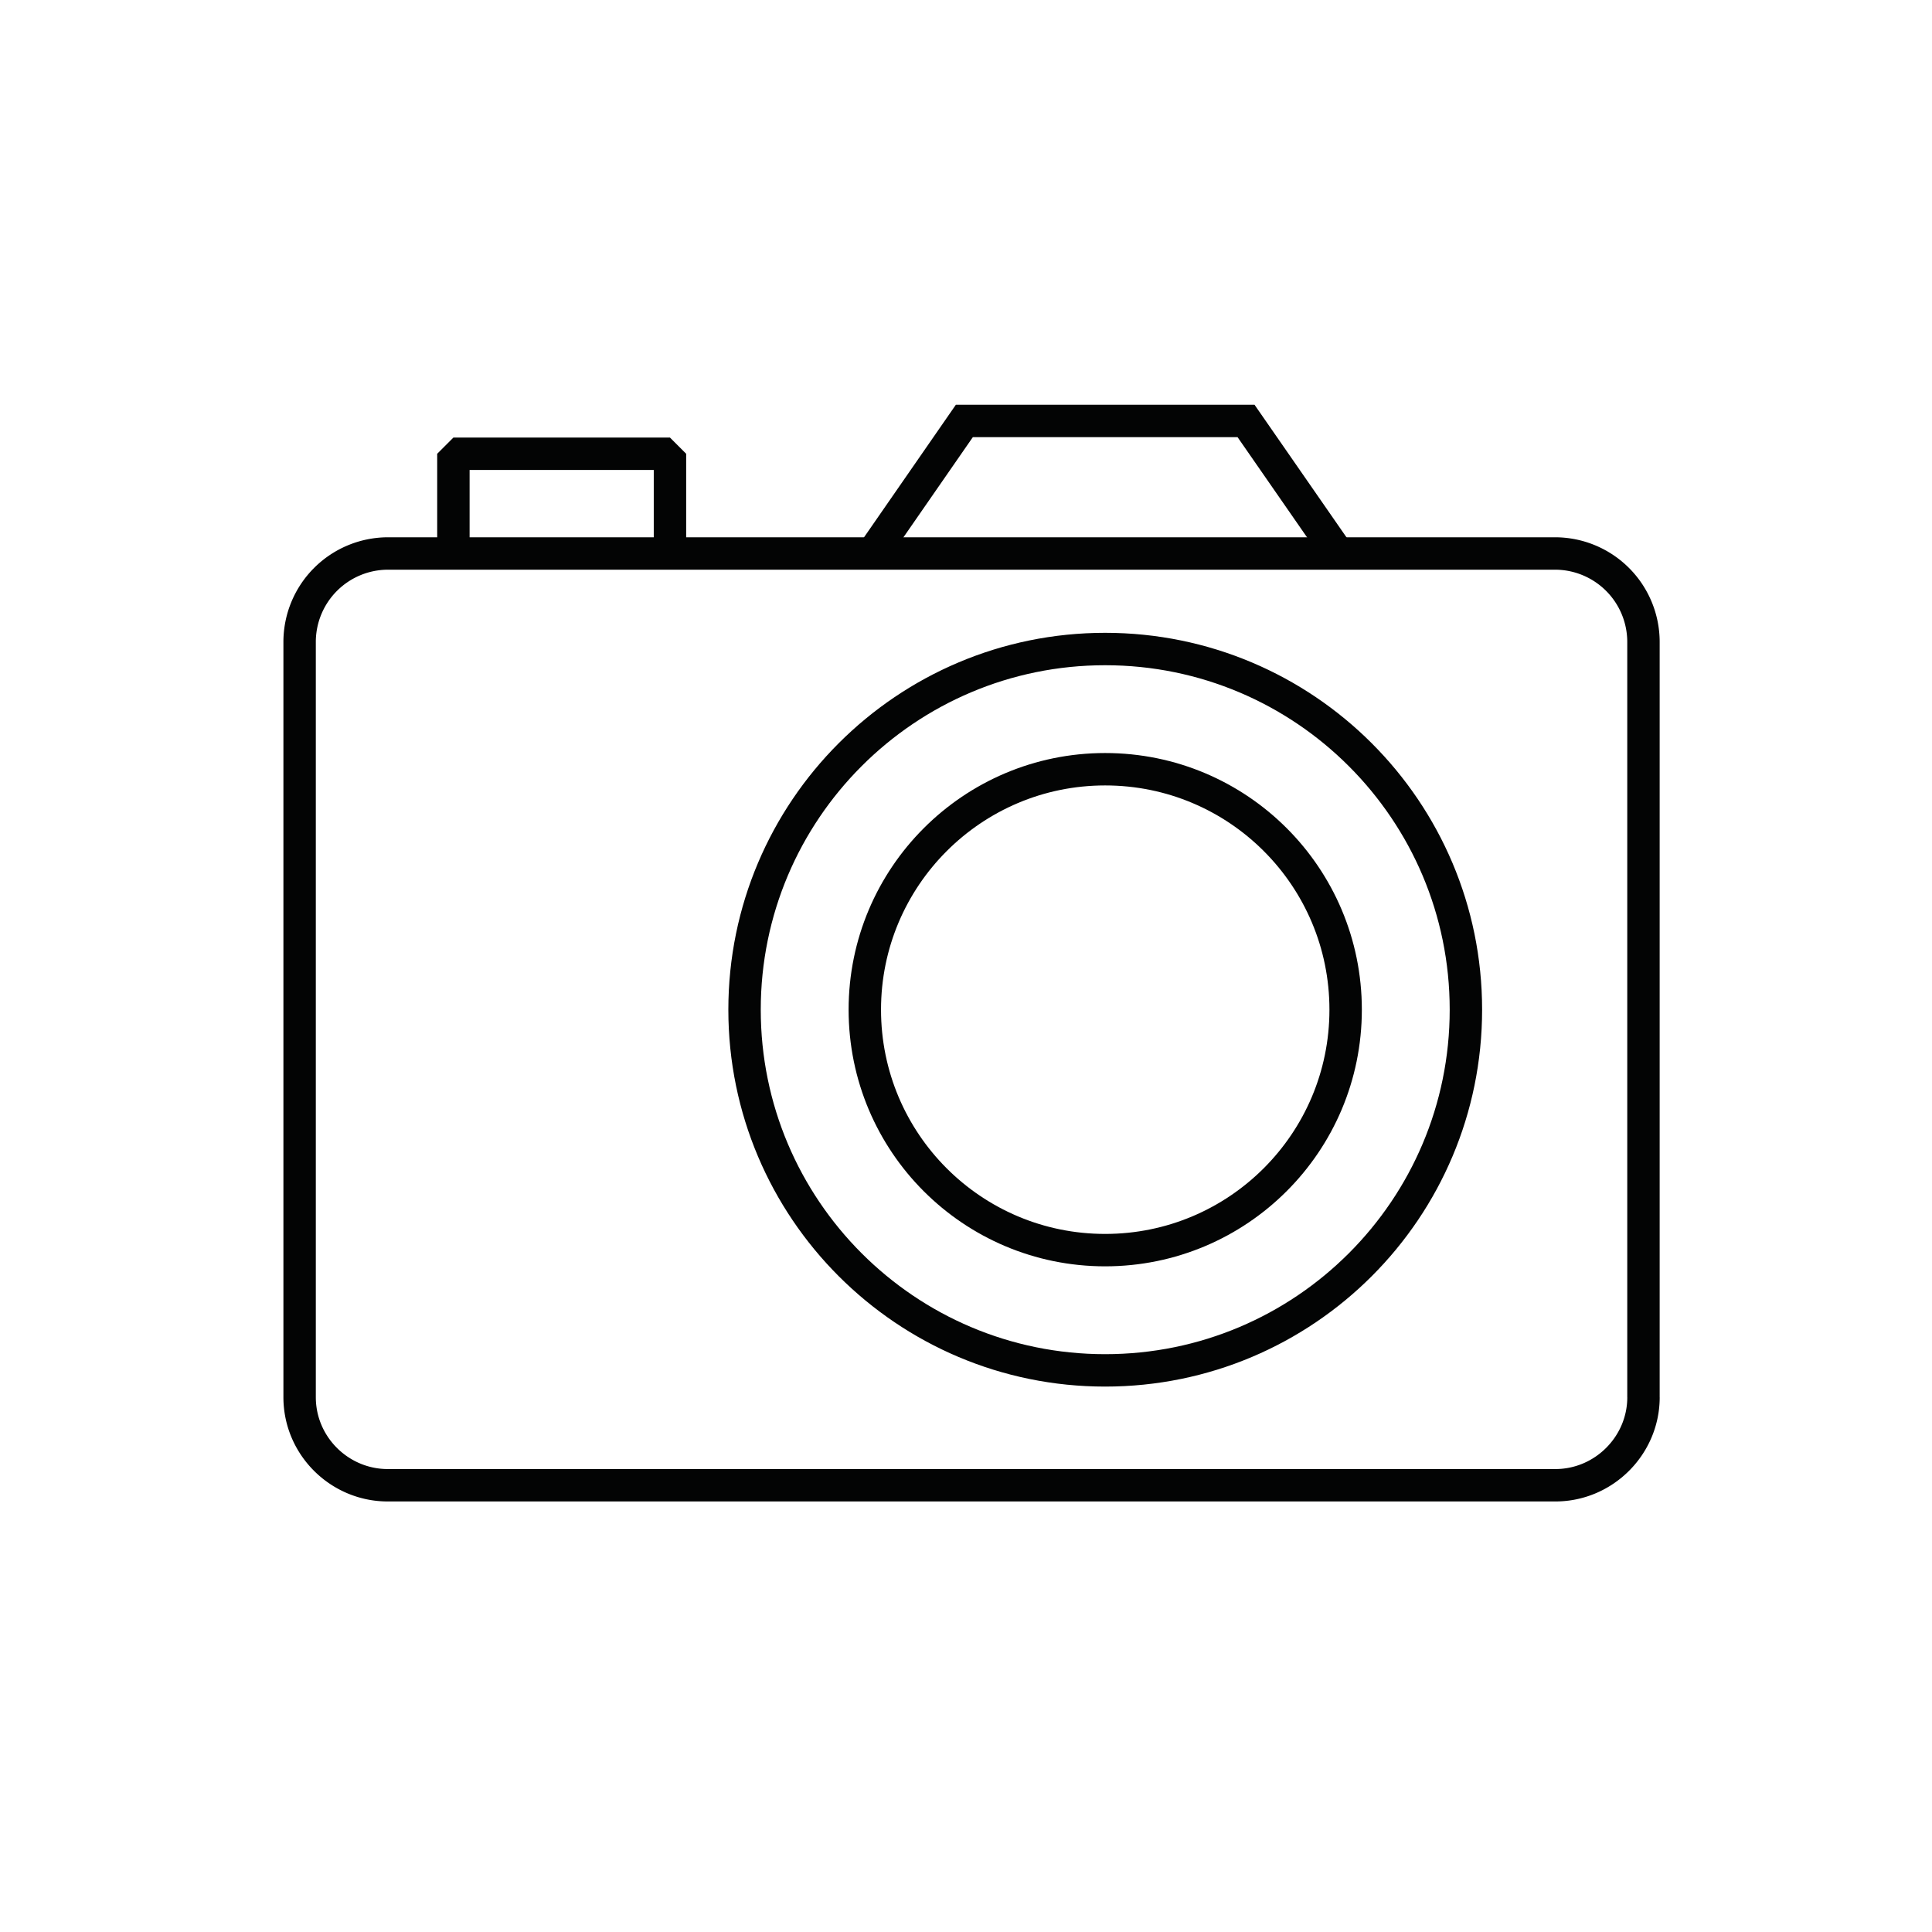
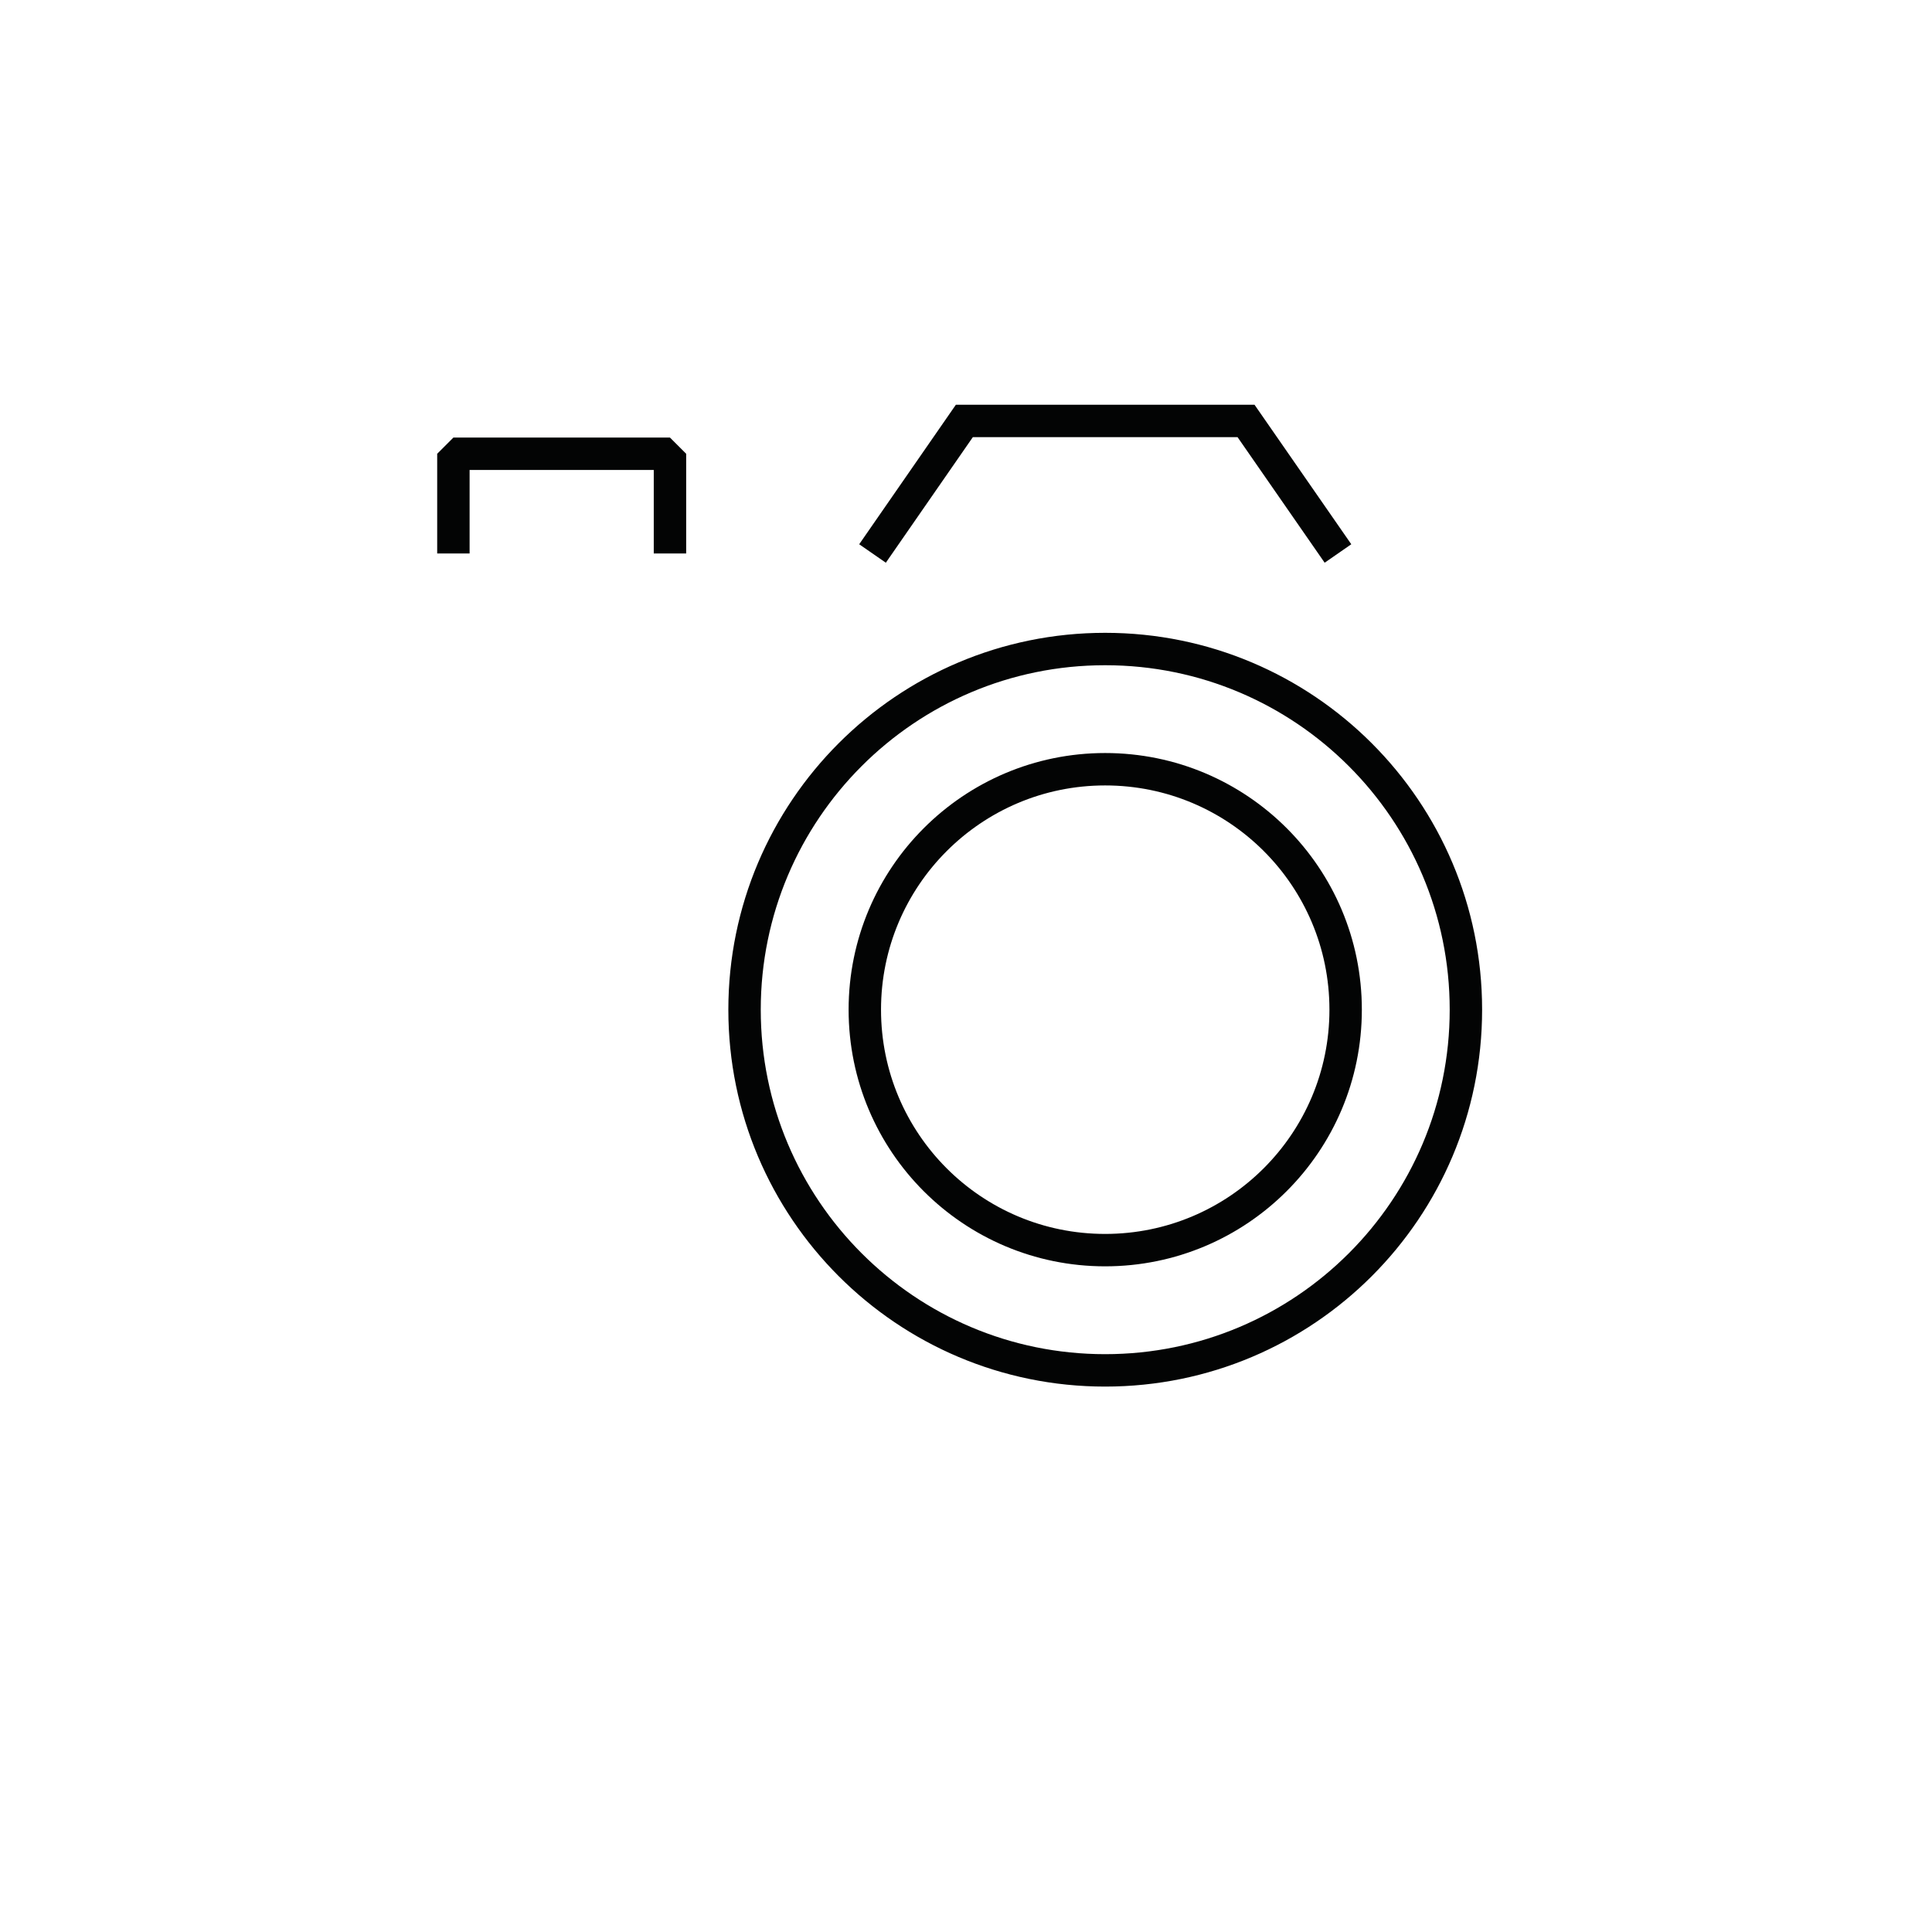
<svg xmlns="http://www.w3.org/2000/svg" fill="none" fill-rule="evenodd" stroke="#030404" stroke-miterlimit="1.414" stroke-width="2.08" viewBox="0 0 124 124">
-   <path d="M105.483 89.677c0 3.1-2.548 5.65-5.657 5.65H24.89c-3.112 0-5.66-2.54-5.66-5.65V41.183a5.68 5.68 0 0 1 5.659-5.659h74.935a5.68 5.68 0 0 1 5.657 5.659v48.494z" />
  <path d="M43 35.524v-6.4H29.1v6.4m64.985 29.28c0-12.784-10.366-23.148-23.155-23.148-12.778 0-23.143 10.364-23.143 23.148s10.365 23.15 23.143 23.15c12.8 0 23.155-10.368 23.155-23.15z" />
  <path d="M86.366 64.804c0-8.527-6.9-15.433-15.436-15.433-8.513 0-15.424 6.906-15.424 15.433s6.9 15.432 15.424 15.432c8.525 0 15.436-6.907 15.436-15.432zm-.492-29.28l-5.9-8.506h-18.08L56 35.524" />
</svg>